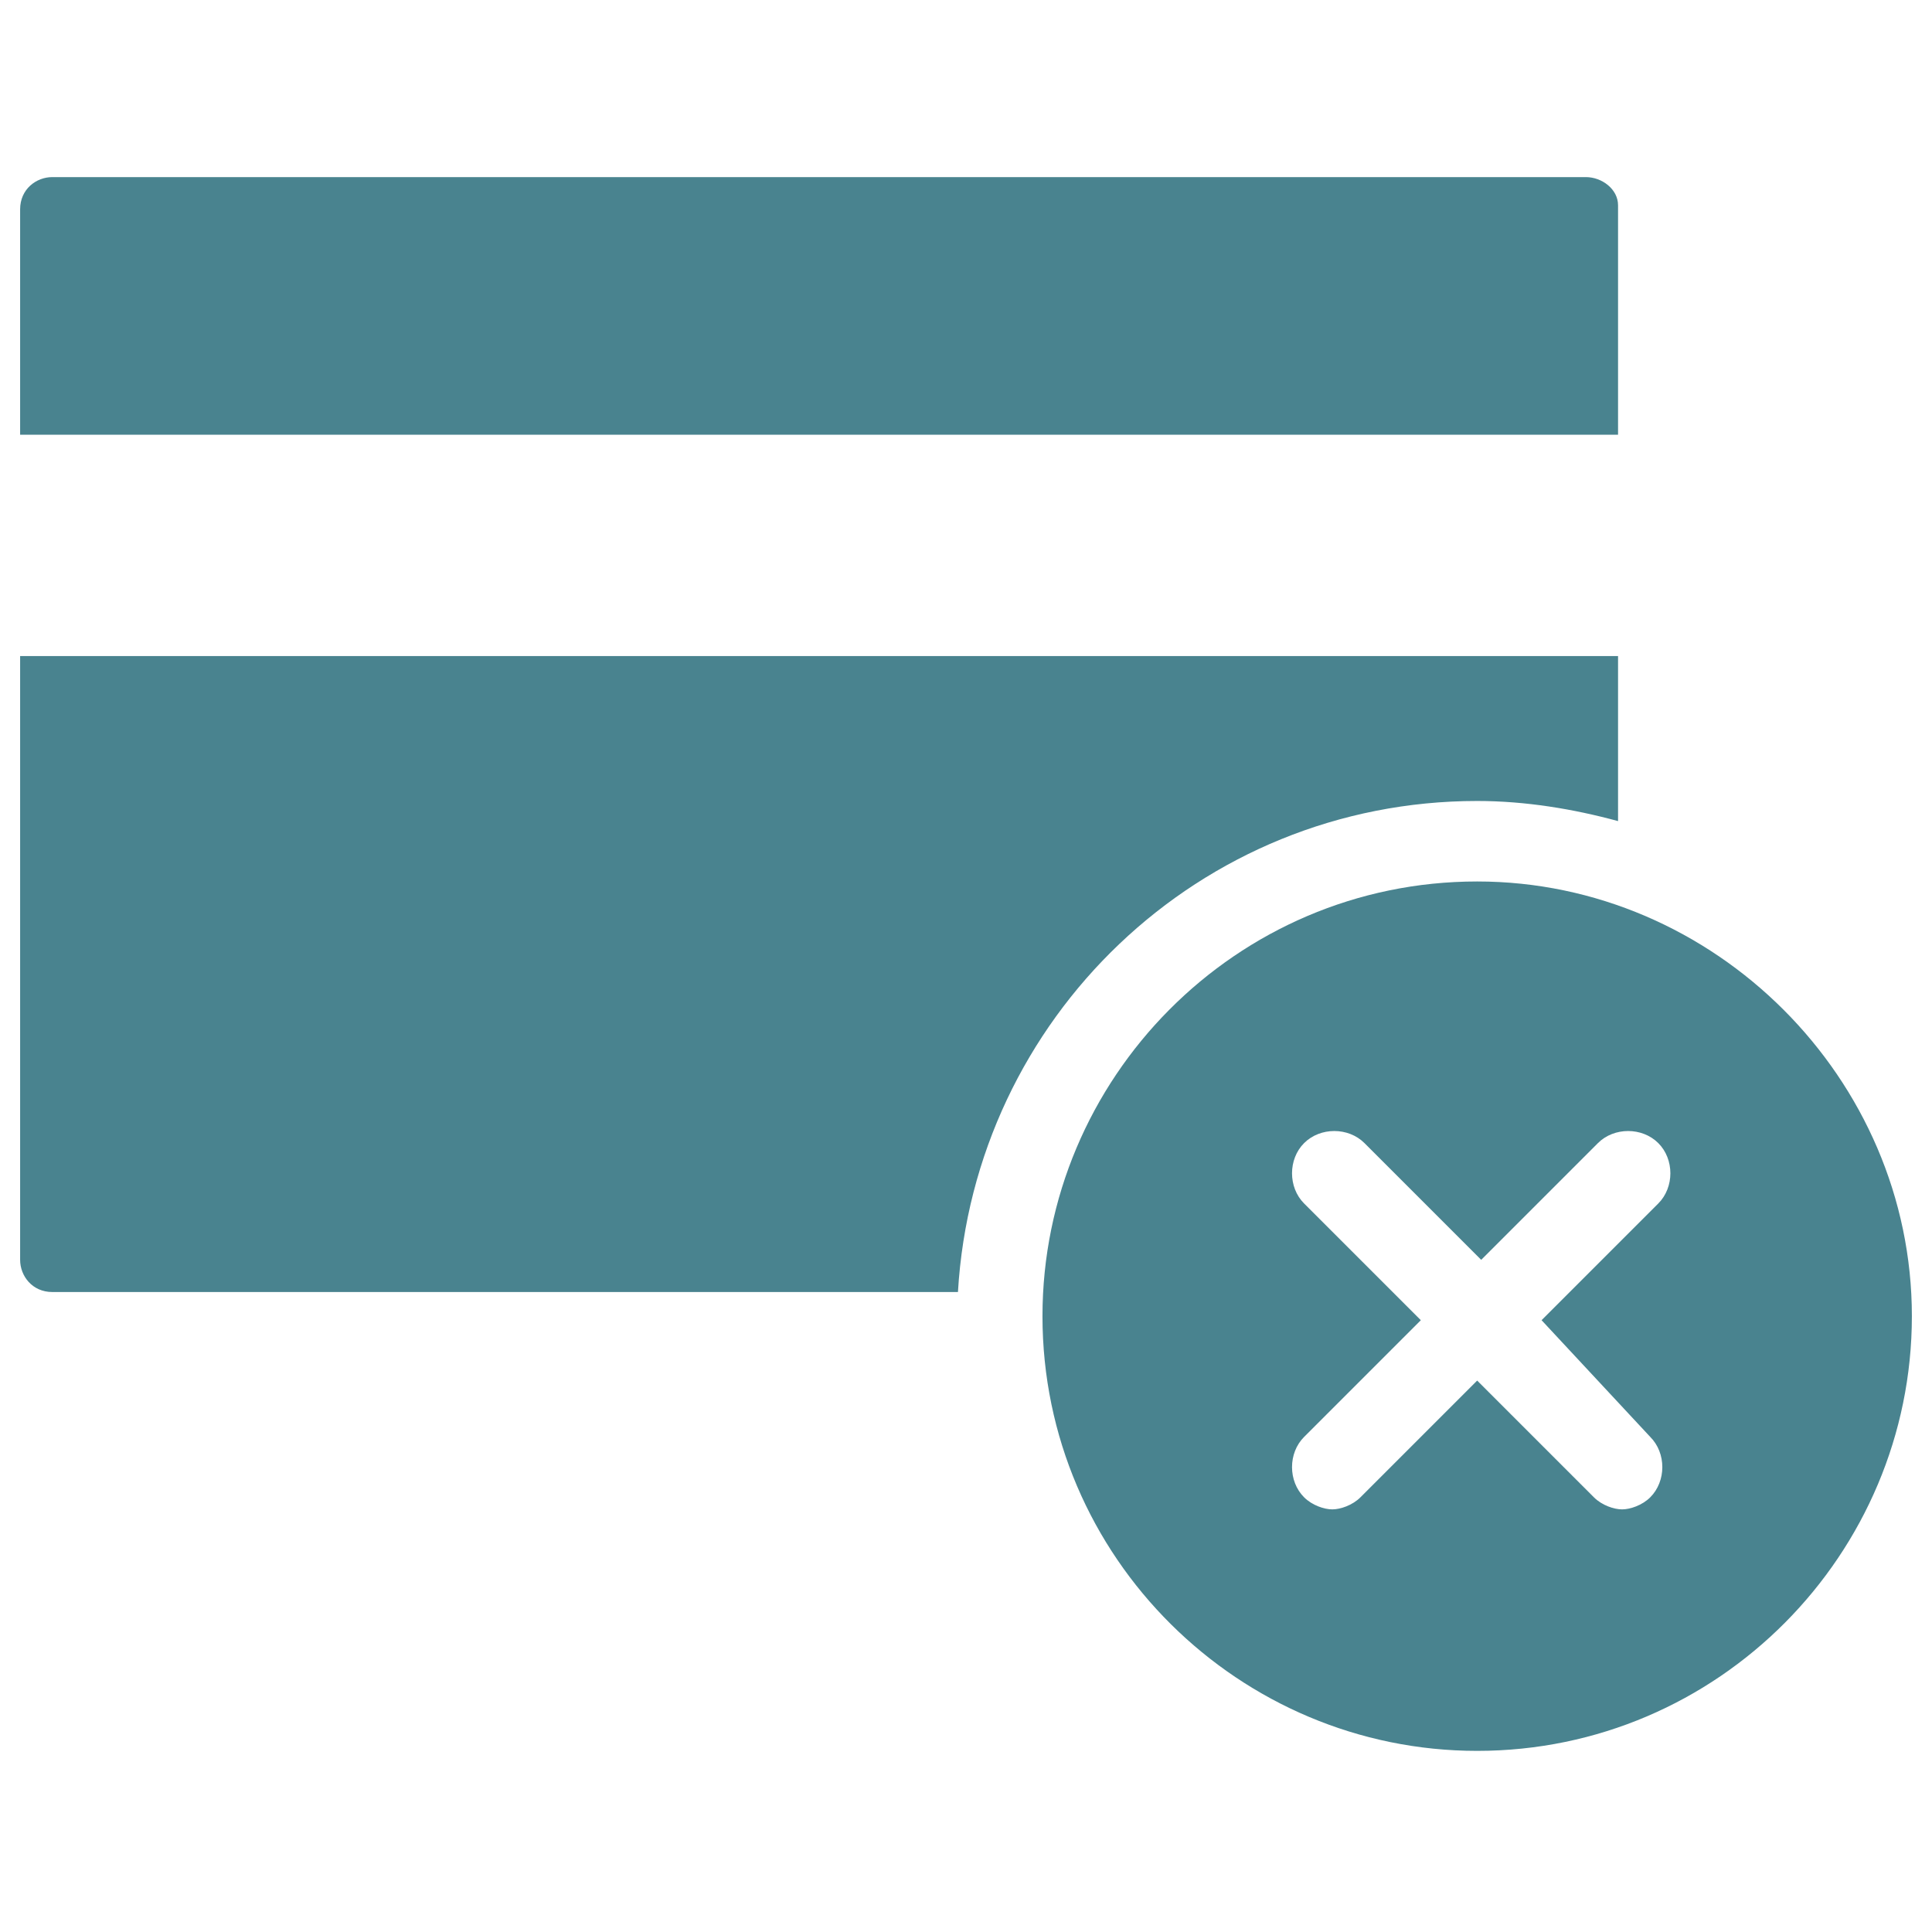
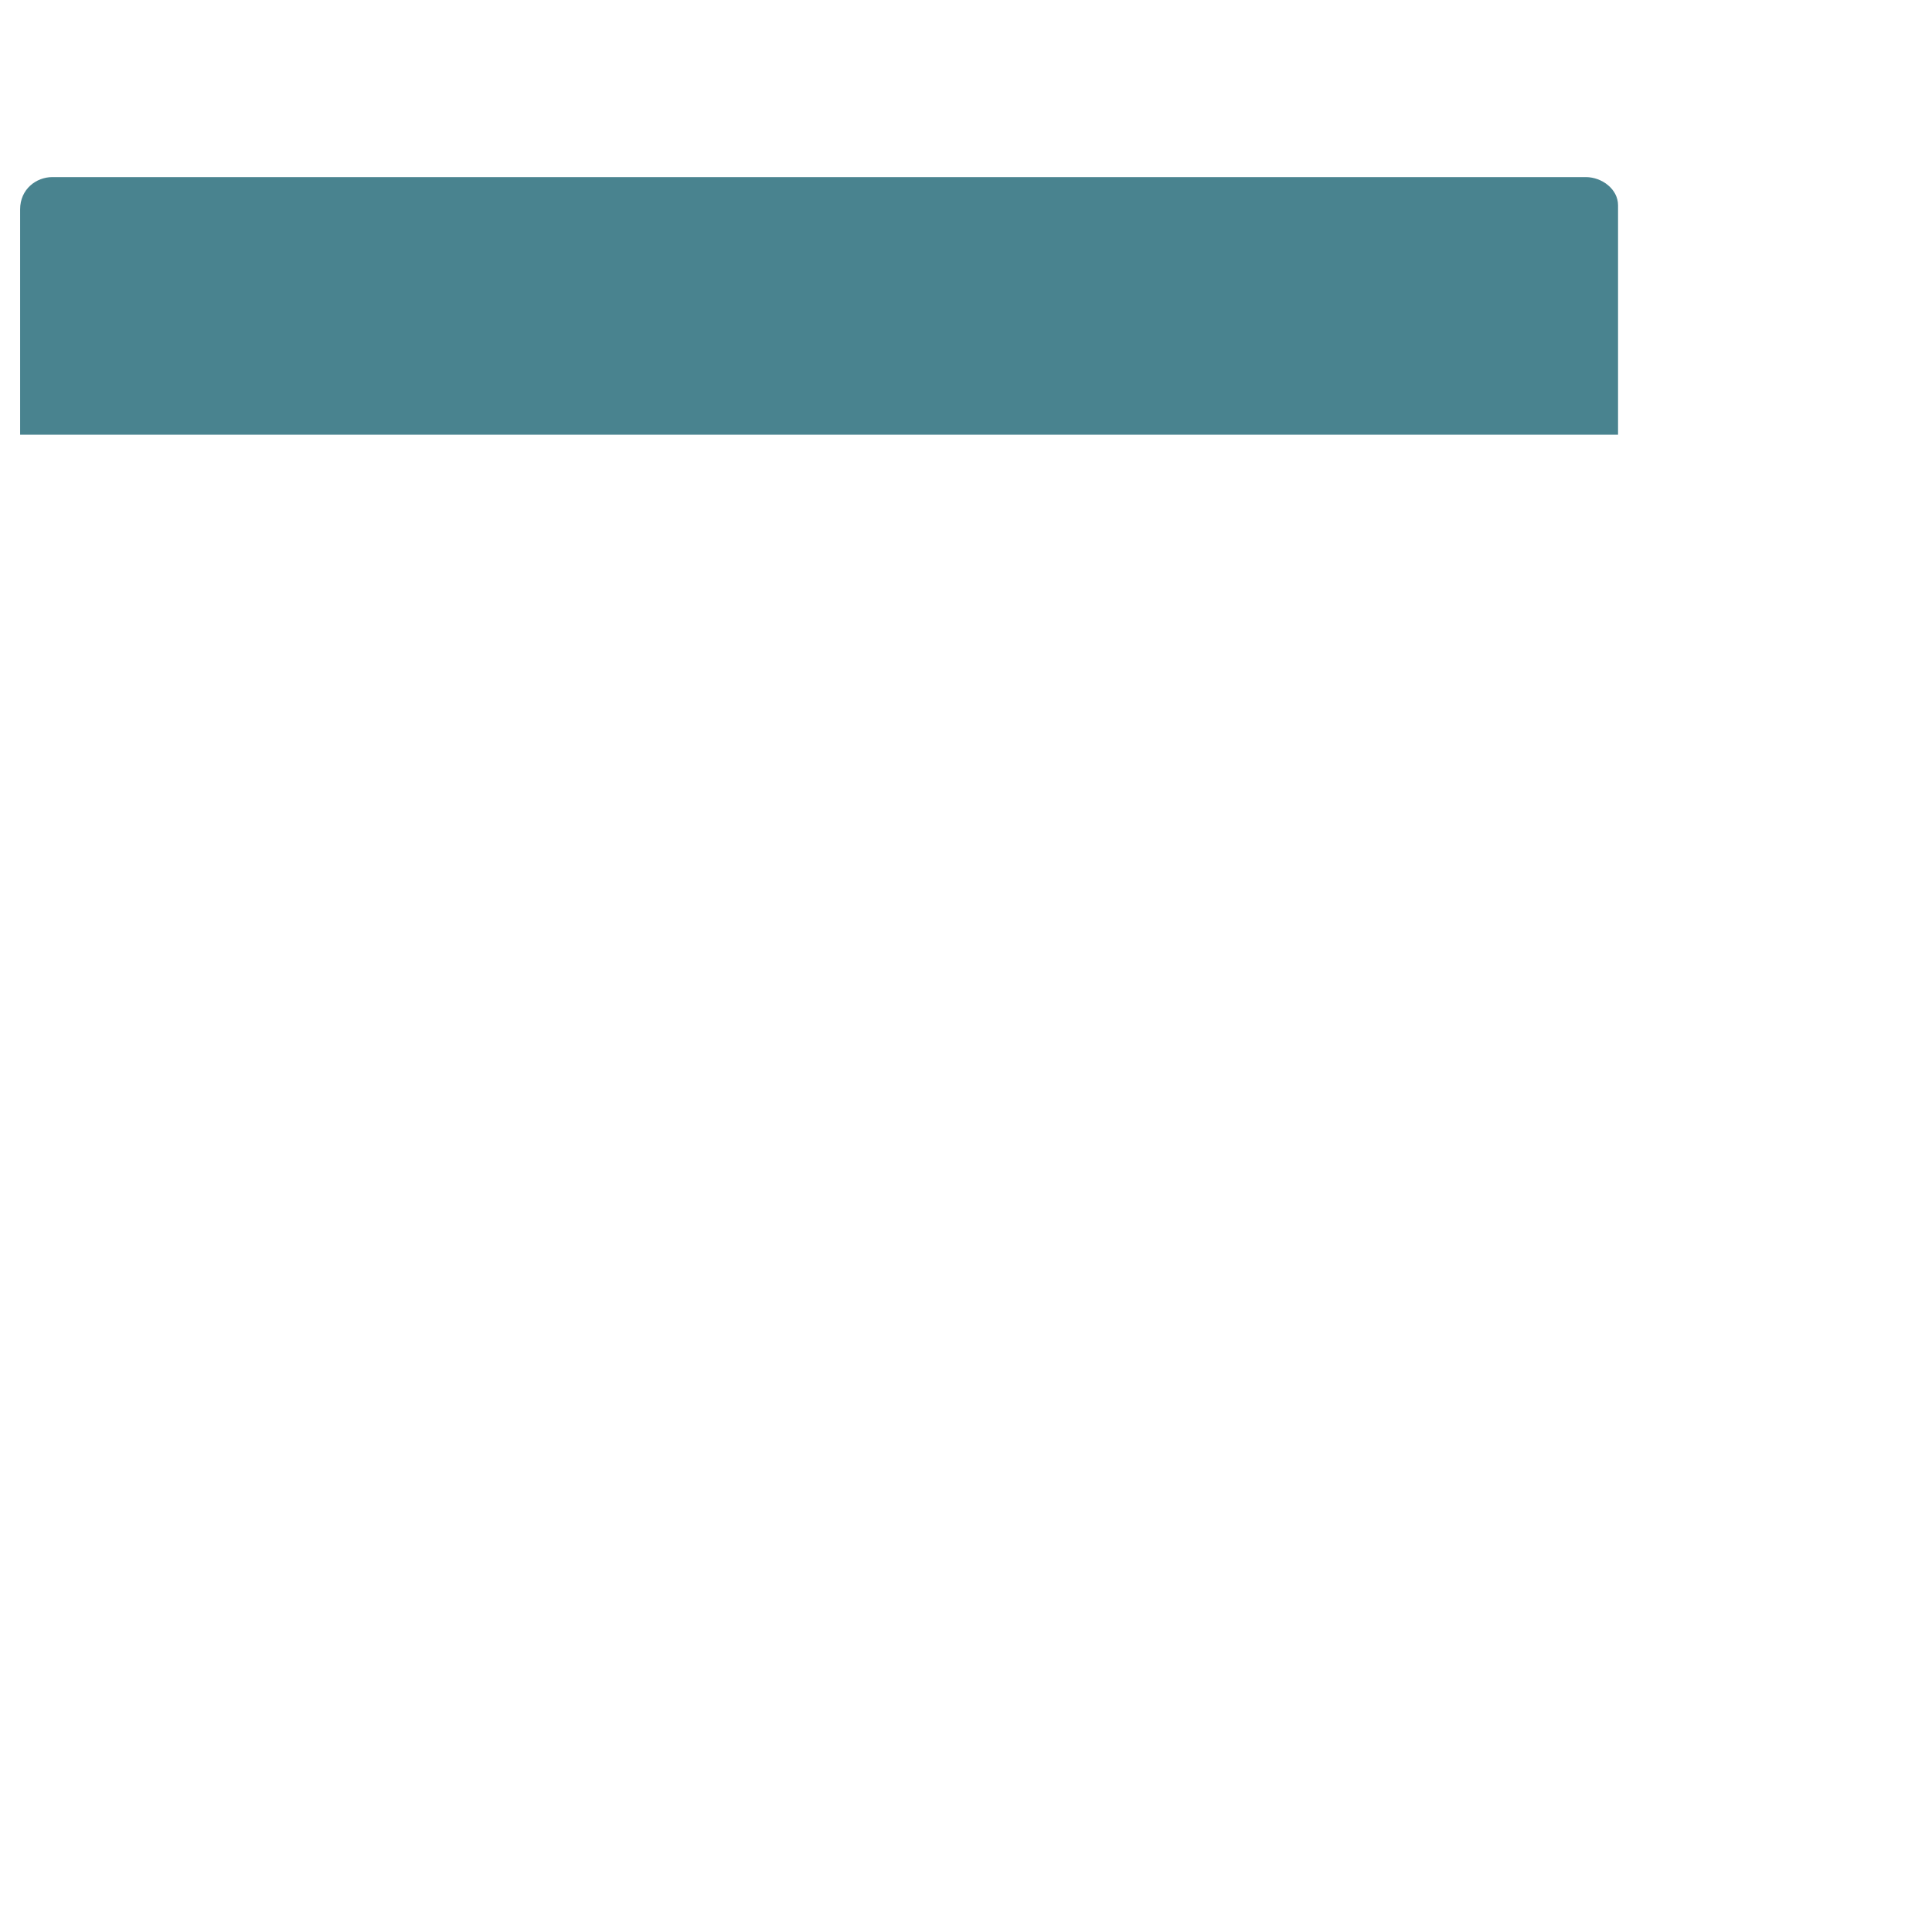
<svg xmlns="http://www.w3.org/2000/svg" width="60" height="60" viewBox="0 0 60 60" fill="none">
-   <path d="M0.625 39.125C0.625 39.625 1 40.125 1.625 40.125H29.75C30.25 31.625 37.25 24.875 45.875 24.875C47.375 24.875 48.875 25.125 50.25 25.5V20.375H0.625V39.125Z" fill="#49838F" />
  <path d="M49.25 5.5H1.625C1.125 5.5 0.625 5.875 0.625 6.5V13.5H50.25V6.375C50.25 5.875 49.75 5.5 49.25 5.5Z" fill="#49838F" />
-   <path d="M45.875 27.375C38.375 27.375 32.375 33.5 32.375 40.875C32.375 48.375 38.5 54.375 45.875 54.375C53.375 54.375 59.375 48.25 59.375 40.875C59.375 33.5 53.25 27.375 45.875 27.375ZM51.25 44.625C51.75 45.125 51.75 46 51.25 46.5C51 46.75 50.625 46.875 50.375 46.875C50.125 46.875 49.75 46.75 49.5 46.5L45.875 42.875L42.25 46.5C42 46.75 41.625 46.875 41.375 46.875C41.125 46.875 40.75 46.75 40.5 46.5C40 46 40 45.125 40.5 44.625L44.125 41L40.5 37.375C40 36.875 40 36 40.5 35.5C41 35 41.875 35 42.375 35.5L46 39.125L49.625 35.5C50.125 35 51 35 51.5 35.5C52 36 52 36.875 51.5 37.375L47.875 41L51.25 44.625Z" fill="#49838F" />
</svg>